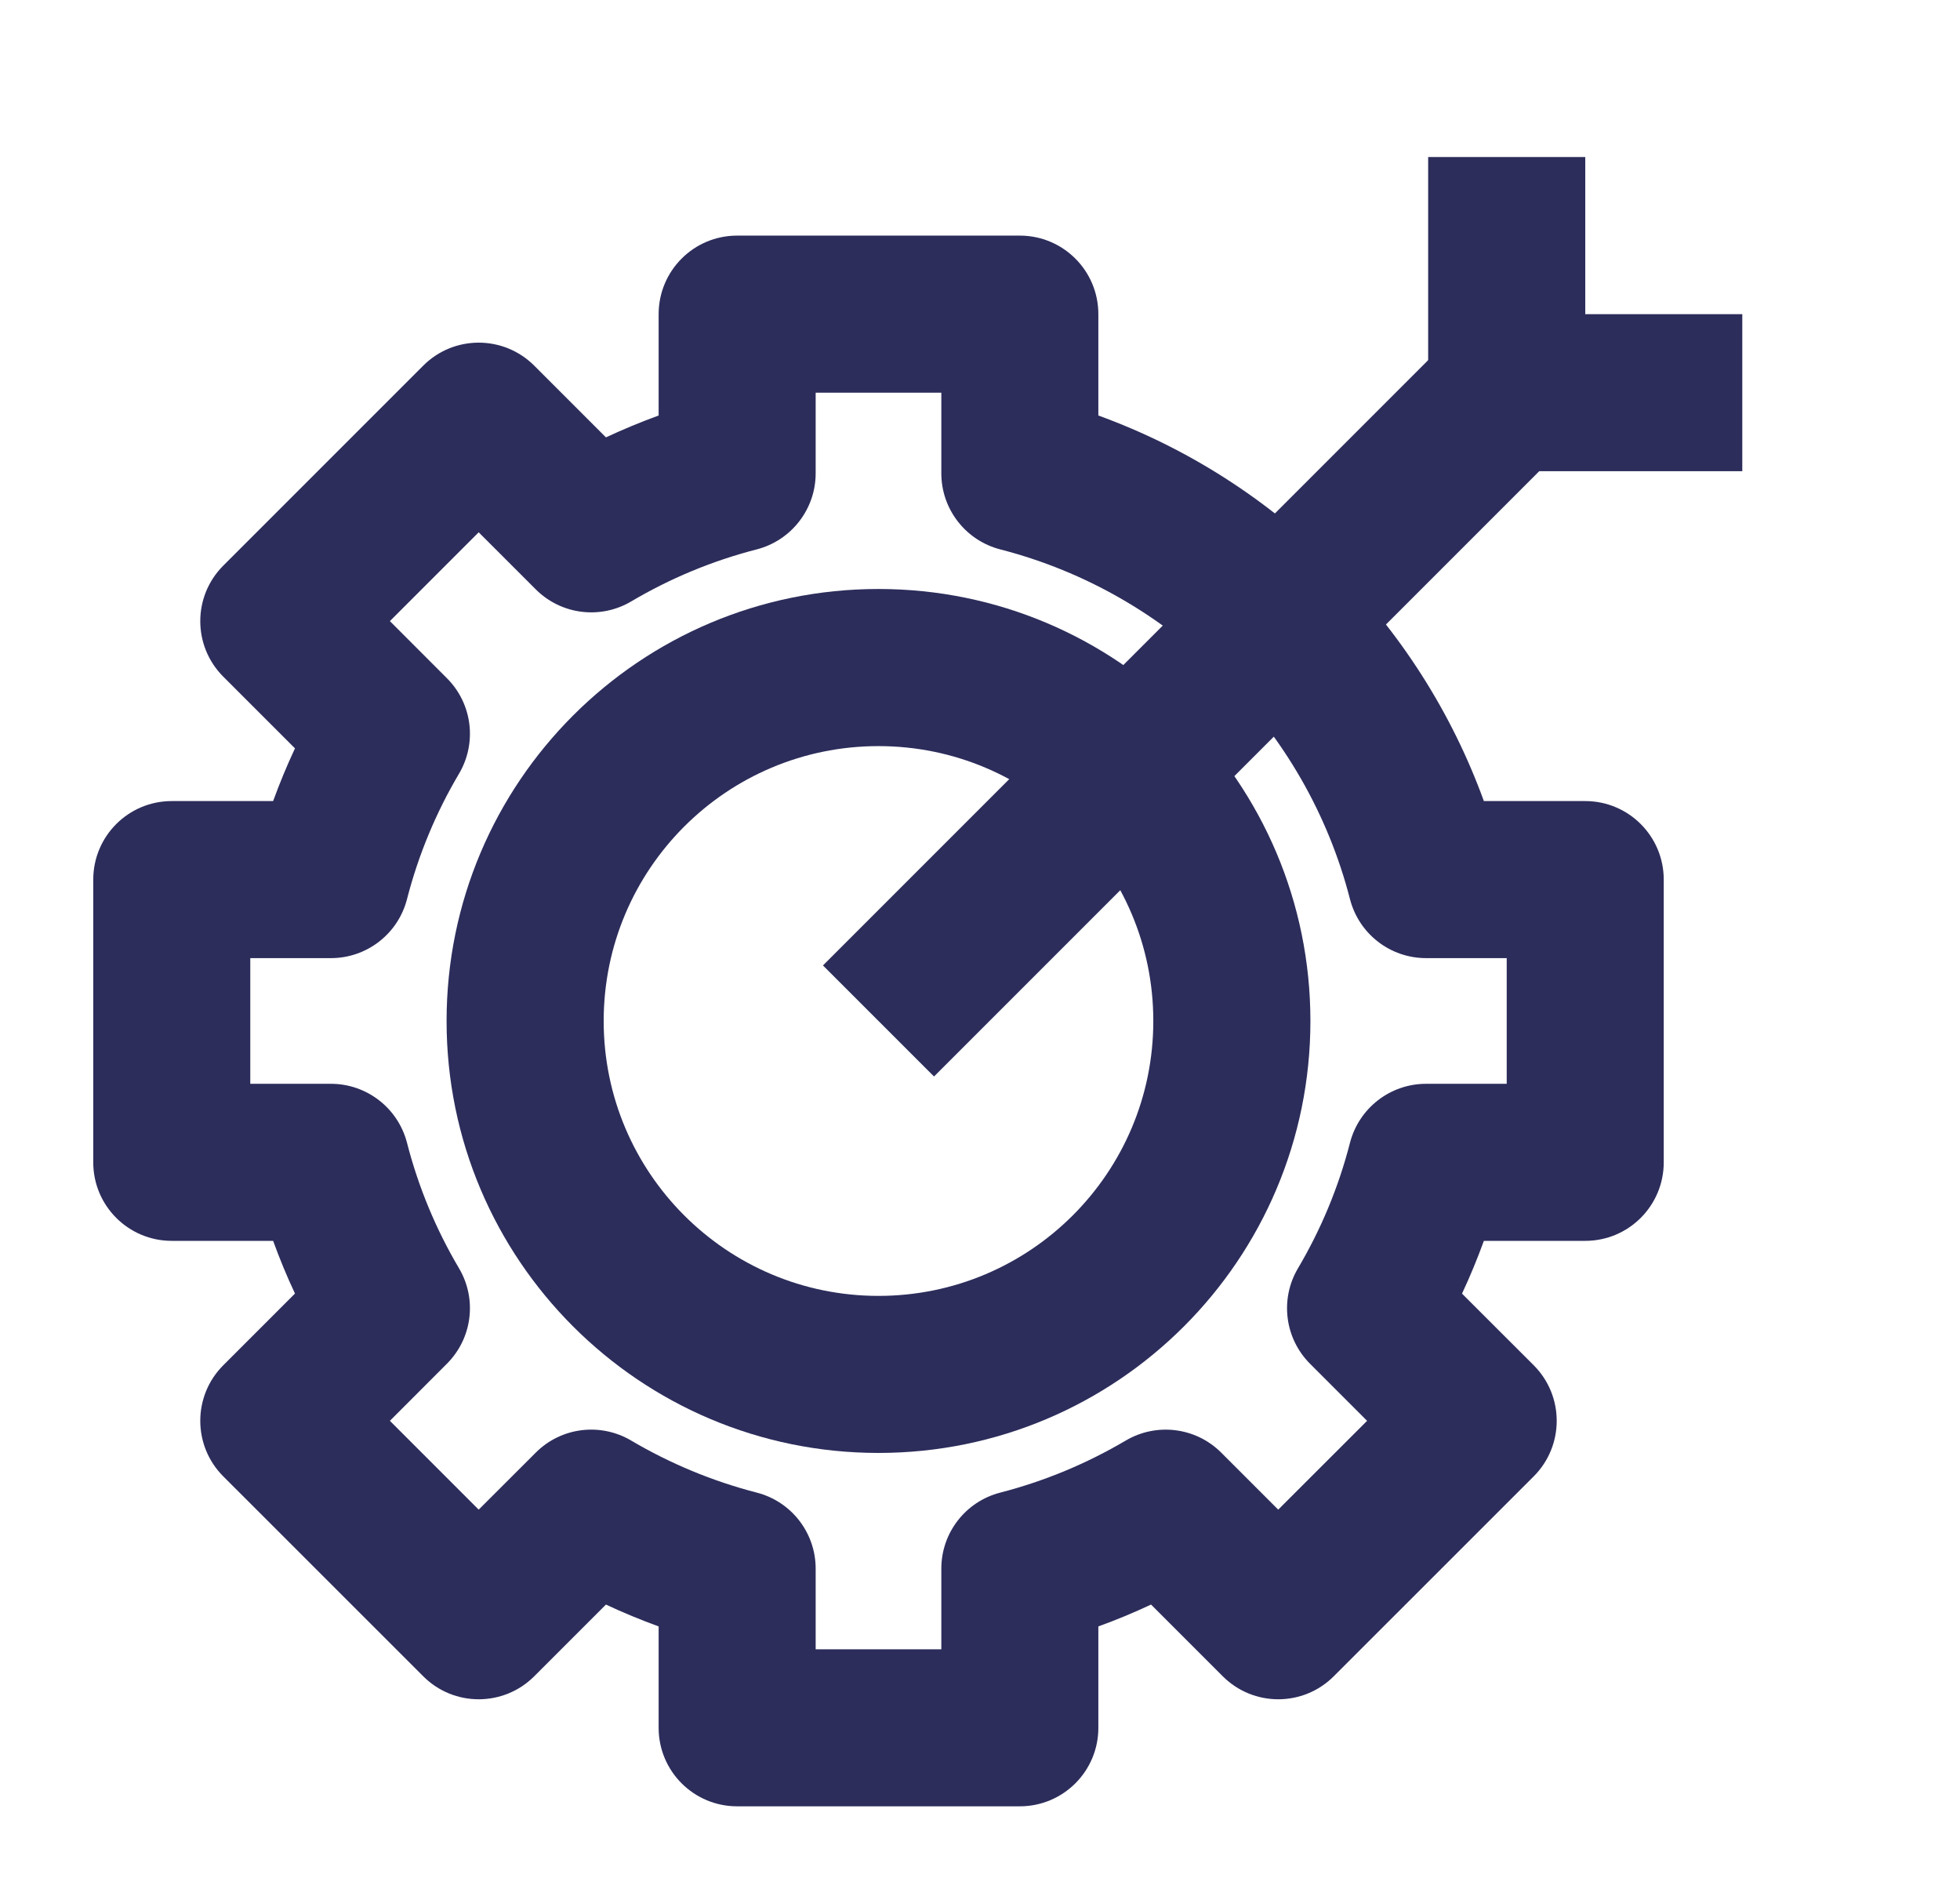
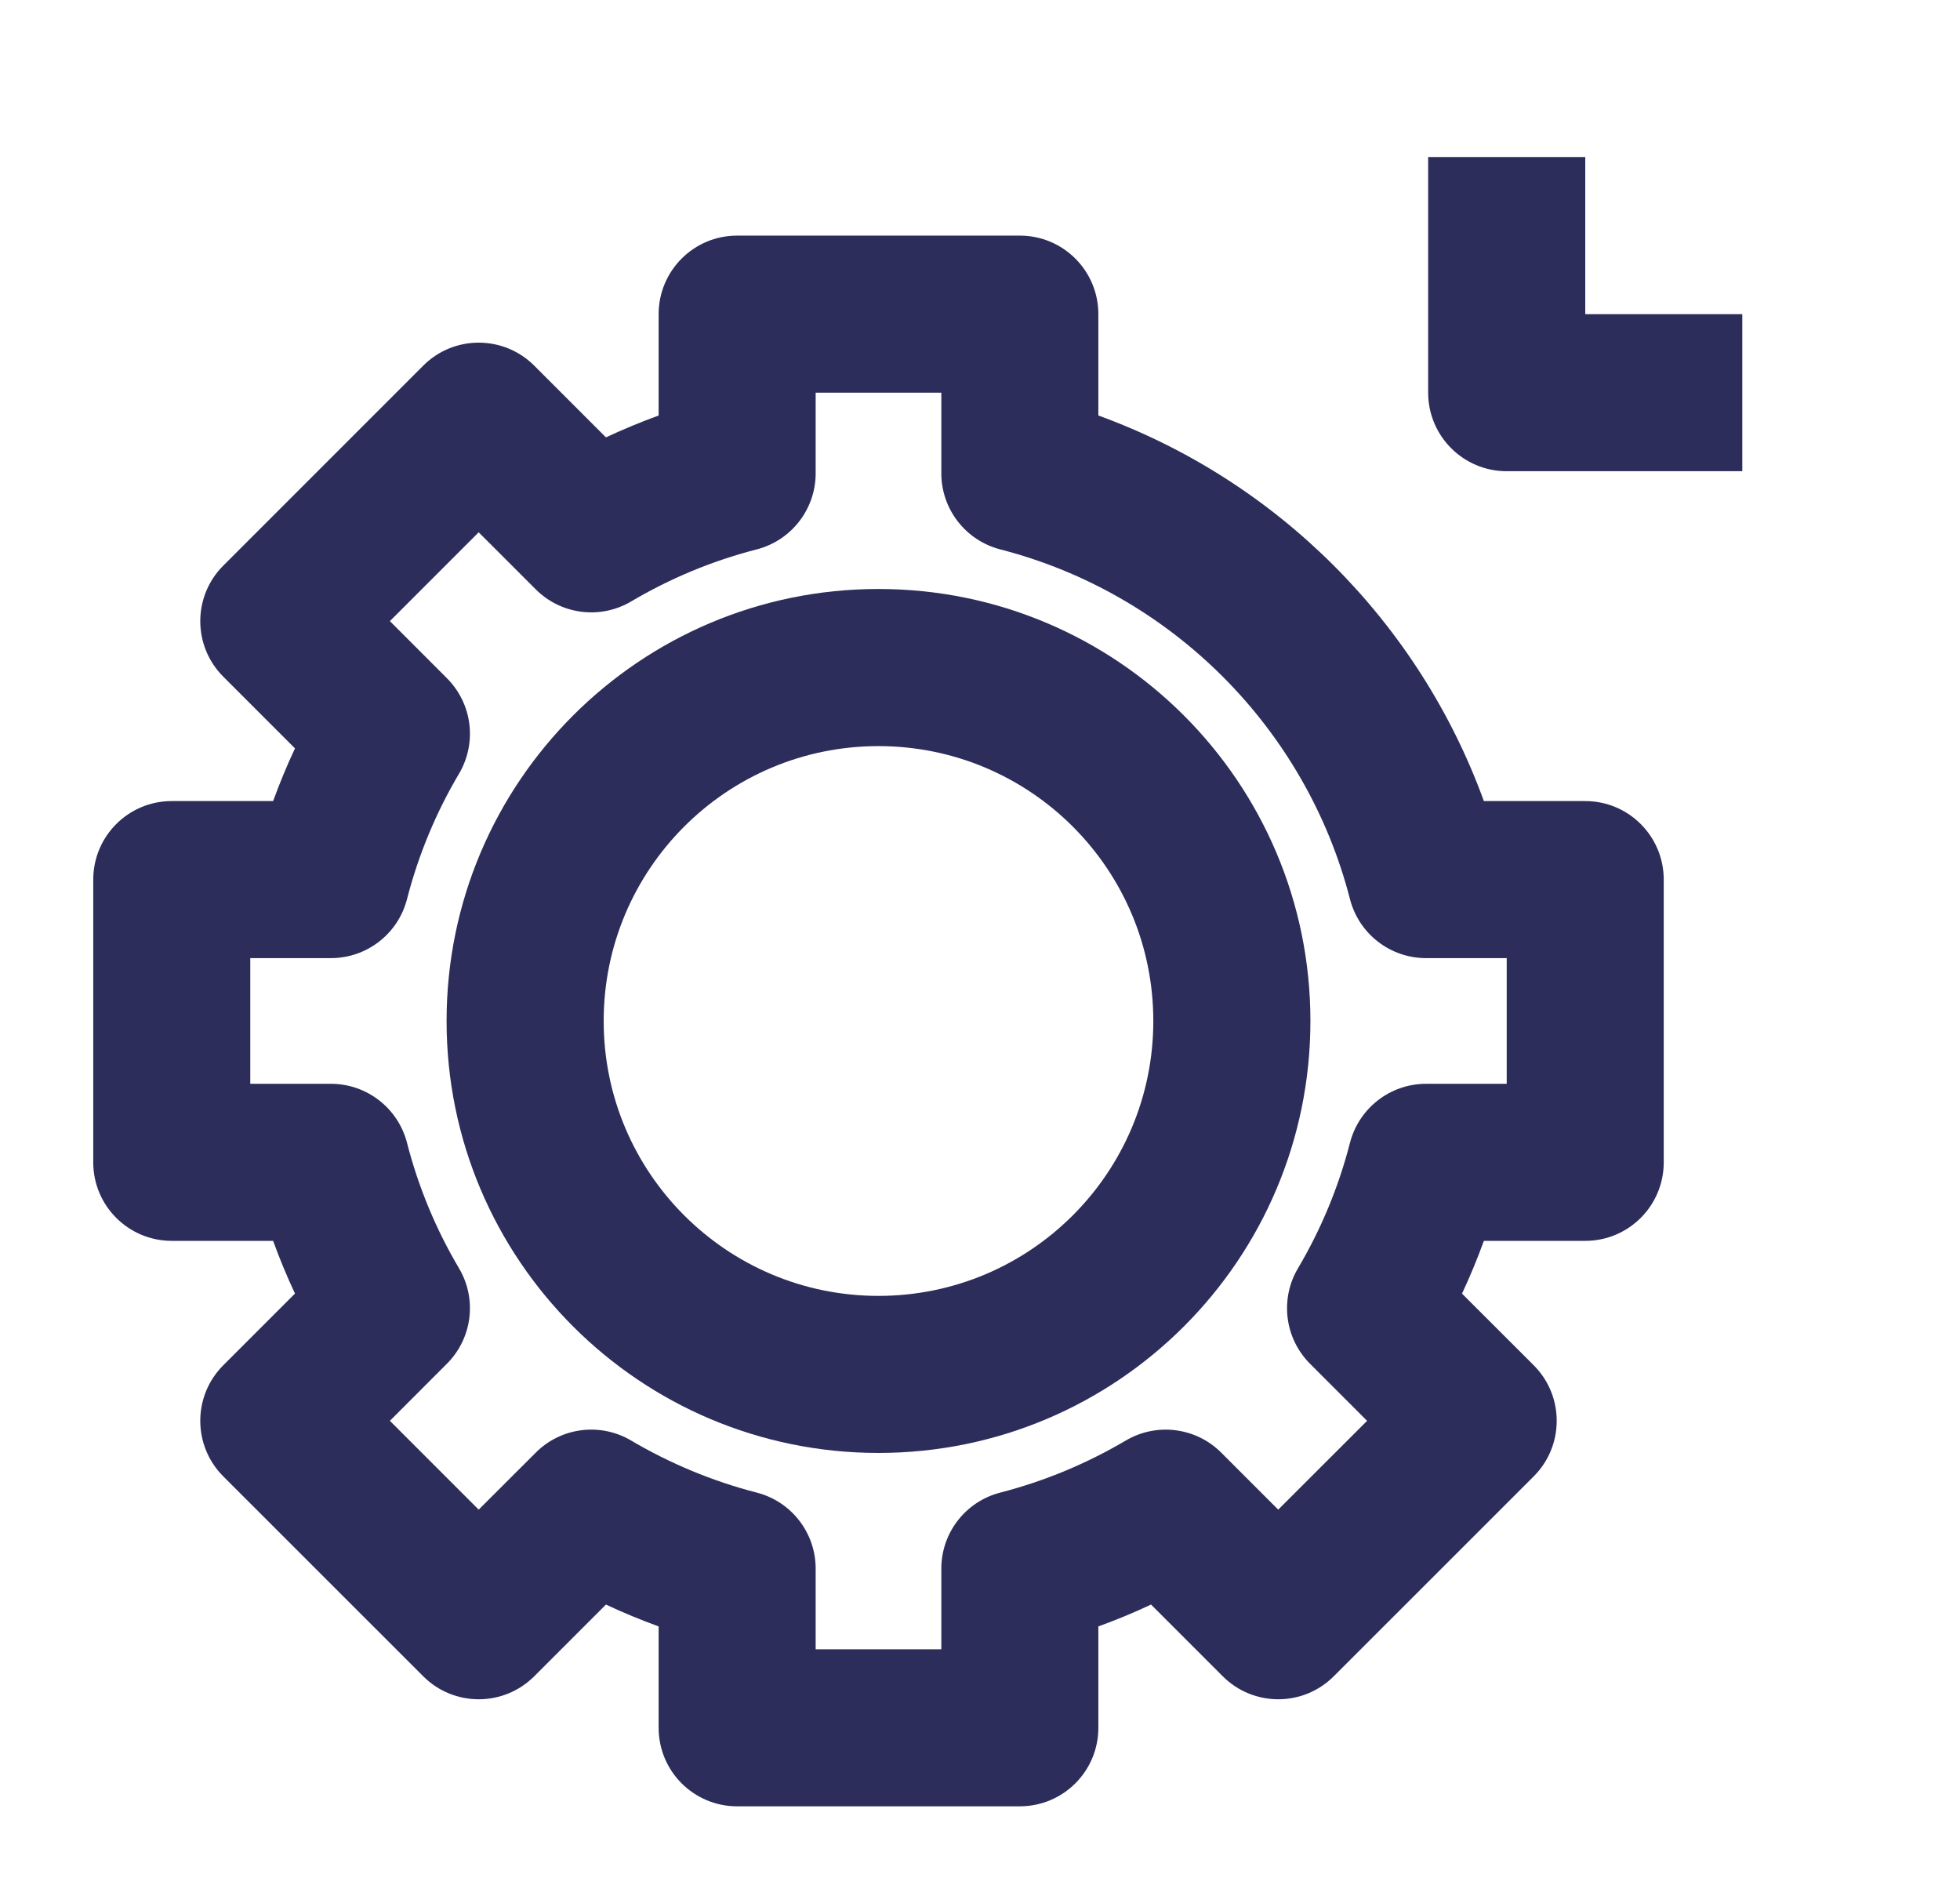
<svg xmlns="http://www.w3.org/2000/svg" width="26" height="25" viewBox="0 0 26 25" fill="none">
  <path fill-rule="evenodd" clip-rule="evenodd" d="M11.653 9.896C9.64 9.896 8.008 11.528 8.008 13.542C8.008 15.555 9.64 17.188 11.653 17.188C13.667 17.188 15.299 15.555 15.299 13.542C15.299 11.528 13.667 9.896 11.653 9.896ZM5.924 13.542C5.924 10.377 8.489 7.812 11.653 7.812C14.818 7.812 17.383 10.377 17.383 13.542C17.383 16.706 14.818 19.271 11.653 19.271C8.489 19.271 5.924 16.706 5.924 13.542Z" fill="#2C2D5B" />
  <path fill-rule="evenodd" clip-rule="evenodd" d="M8.737 4.167C8.737 3.591 9.203 3.125 9.778 3.125H13.528C14.104 3.125 14.57 3.591 14.57 4.167V5.511C16.942 6.373 18.822 8.253 19.684 10.625H21.029C21.604 10.625 22.07 11.091 22.07 11.667V15.417C22.07 15.992 21.604 16.458 21.029 16.458H19.684C19.597 16.697 19.501 16.93 19.394 17.158L20.345 18.108C20.752 18.515 20.752 19.175 20.345 19.582L17.693 22.233C17.286 22.64 16.627 22.64 16.22 22.233L15.269 21.282C15.041 21.389 14.808 21.486 14.57 21.572V22.917C14.57 23.492 14.104 23.958 13.528 23.958H9.778C9.203 23.958 8.737 23.492 8.737 22.917V21.572C8.499 21.485 8.265 21.389 8.038 21.282L7.087 22.233C6.68 22.64 6.02 22.64 5.614 22.233L2.962 19.582C2.555 19.175 2.555 18.515 2.962 18.108L3.913 17.157C3.806 16.93 3.71 16.697 3.623 16.458H2.278C1.703 16.458 1.237 15.992 1.237 15.417V11.667C1.237 11.091 1.703 10.625 2.278 10.625H3.623C3.71 10.387 3.806 10.154 3.913 9.926L2.962 8.975C2.555 8.568 2.555 7.909 2.962 7.502L5.614 4.85C6.02 4.443 6.68 4.443 7.087 4.85L8.038 5.801C8.265 5.695 8.499 5.598 8.737 5.511V4.167ZM10.82 5.208V6.278C10.82 6.753 10.498 7.168 10.038 7.287C9.446 7.439 8.887 7.673 8.373 7.977C7.964 8.219 7.443 8.153 7.107 7.817L6.35 7.06L5.172 8.238L5.928 8.995C6.265 9.331 6.331 9.852 6.089 10.262C5.785 10.775 5.551 11.335 5.399 11.926C5.28 12.387 4.865 12.708 4.39 12.708H3.32V14.375H4.39C4.865 14.375 5.28 14.697 5.399 15.157C5.551 15.749 5.785 16.308 6.089 16.822C6.331 17.231 6.265 17.752 5.928 18.088L5.172 18.845L6.35 20.023L7.107 19.267C7.443 18.93 7.964 18.865 8.373 19.107C8.887 19.41 9.446 19.644 10.038 19.797C10.498 19.915 10.82 20.33 10.82 20.805V21.875H12.487V20.805C12.487 20.33 12.809 19.915 13.269 19.797C13.861 19.644 14.419 19.41 14.933 19.107C15.343 18.865 15.864 18.931 16.2 19.267L16.956 20.023L18.135 18.845L17.378 18.088C17.042 17.752 16.976 17.231 17.218 16.822C17.522 16.308 17.756 15.749 17.908 15.157C18.027 14.697 18.442 14.375 18.917 14.375H19.987V12.708H18.917C18.442 12.708 18.027 12.387 17.908 11.926C17.325 9.658 15.537 7.87 13.269 7.287C12.809 7.168 12.487 6.753 12.487 6.278V5.208H10.82Z" fill="#2C2D5B" />
-   <path fill-rule="evenodd" clip-rule="evenodd" d="M20.723 5.945L12.39 14.278L10.917 12.805L19.25 4.472L20.723 5.945Z" fill="#2C2D5B" />
  <path fill-rule="evenodd" clip-rule="evenodd" d="M18.945 5.208V2.083H21.029V4.167H23.112V6.25H19.987C19.412 6.25 18.945 5.784 18.945 5.208Z" fill="#2C2D5B" />
</svg>